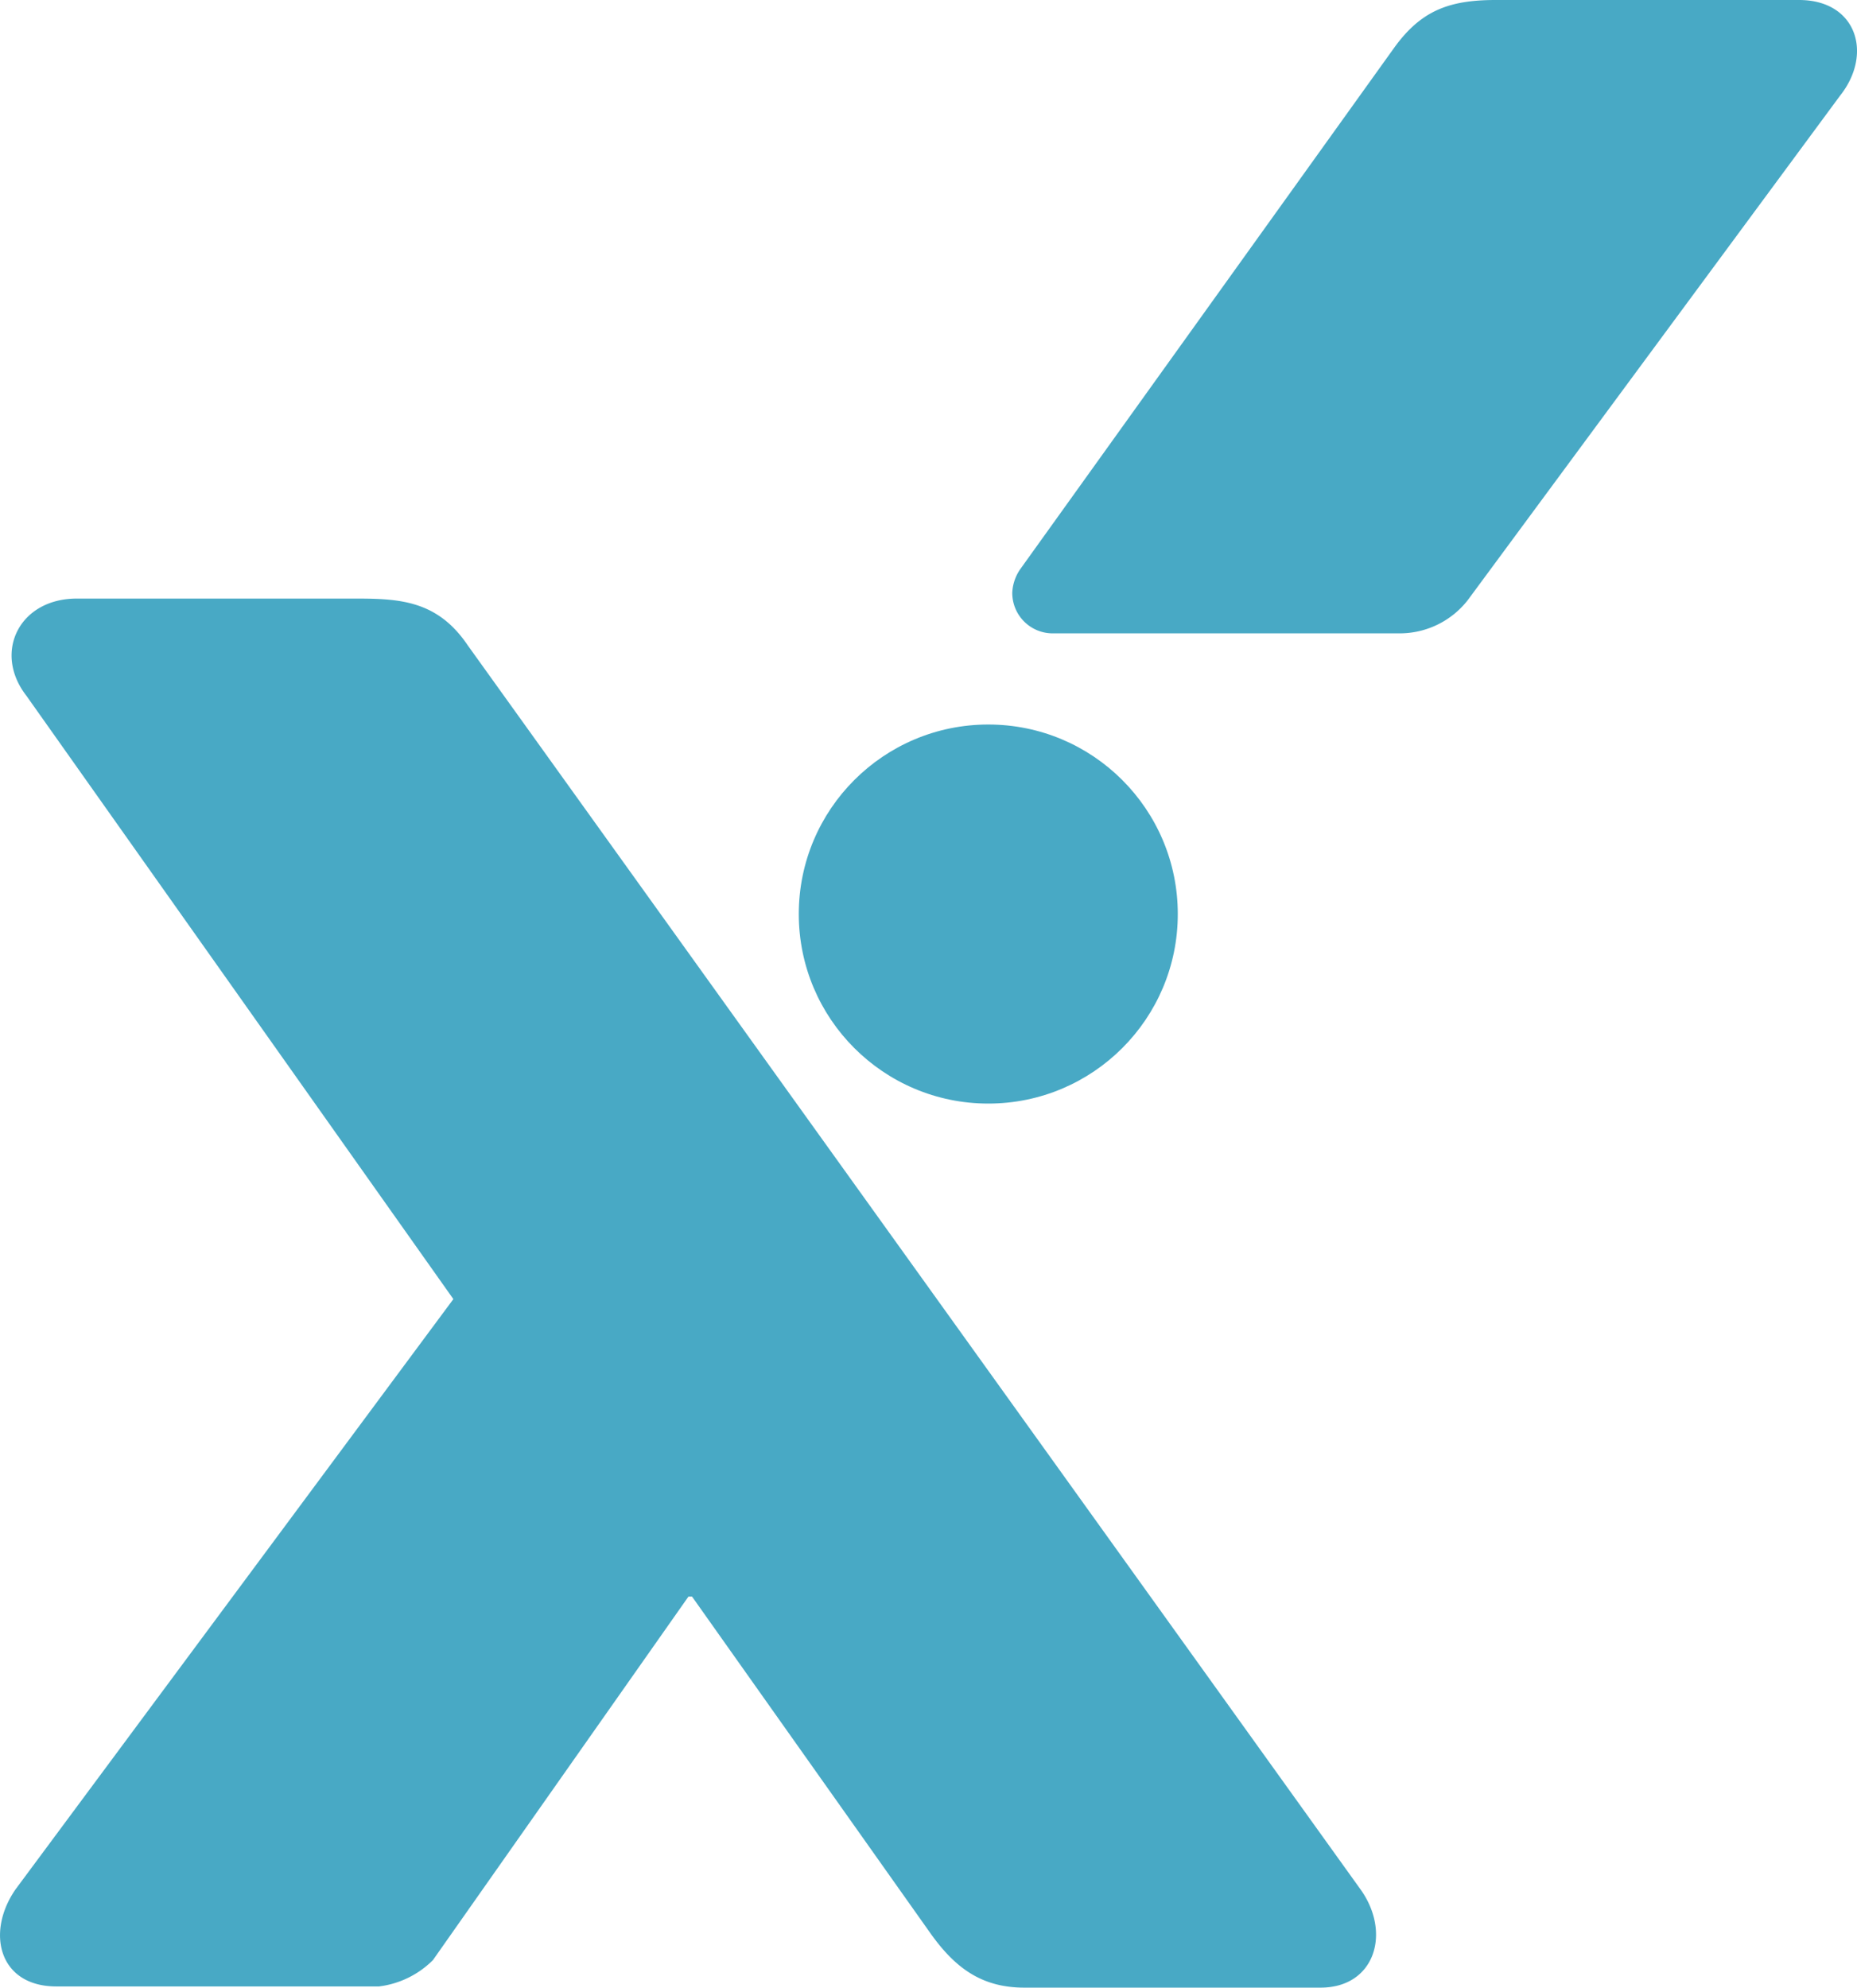
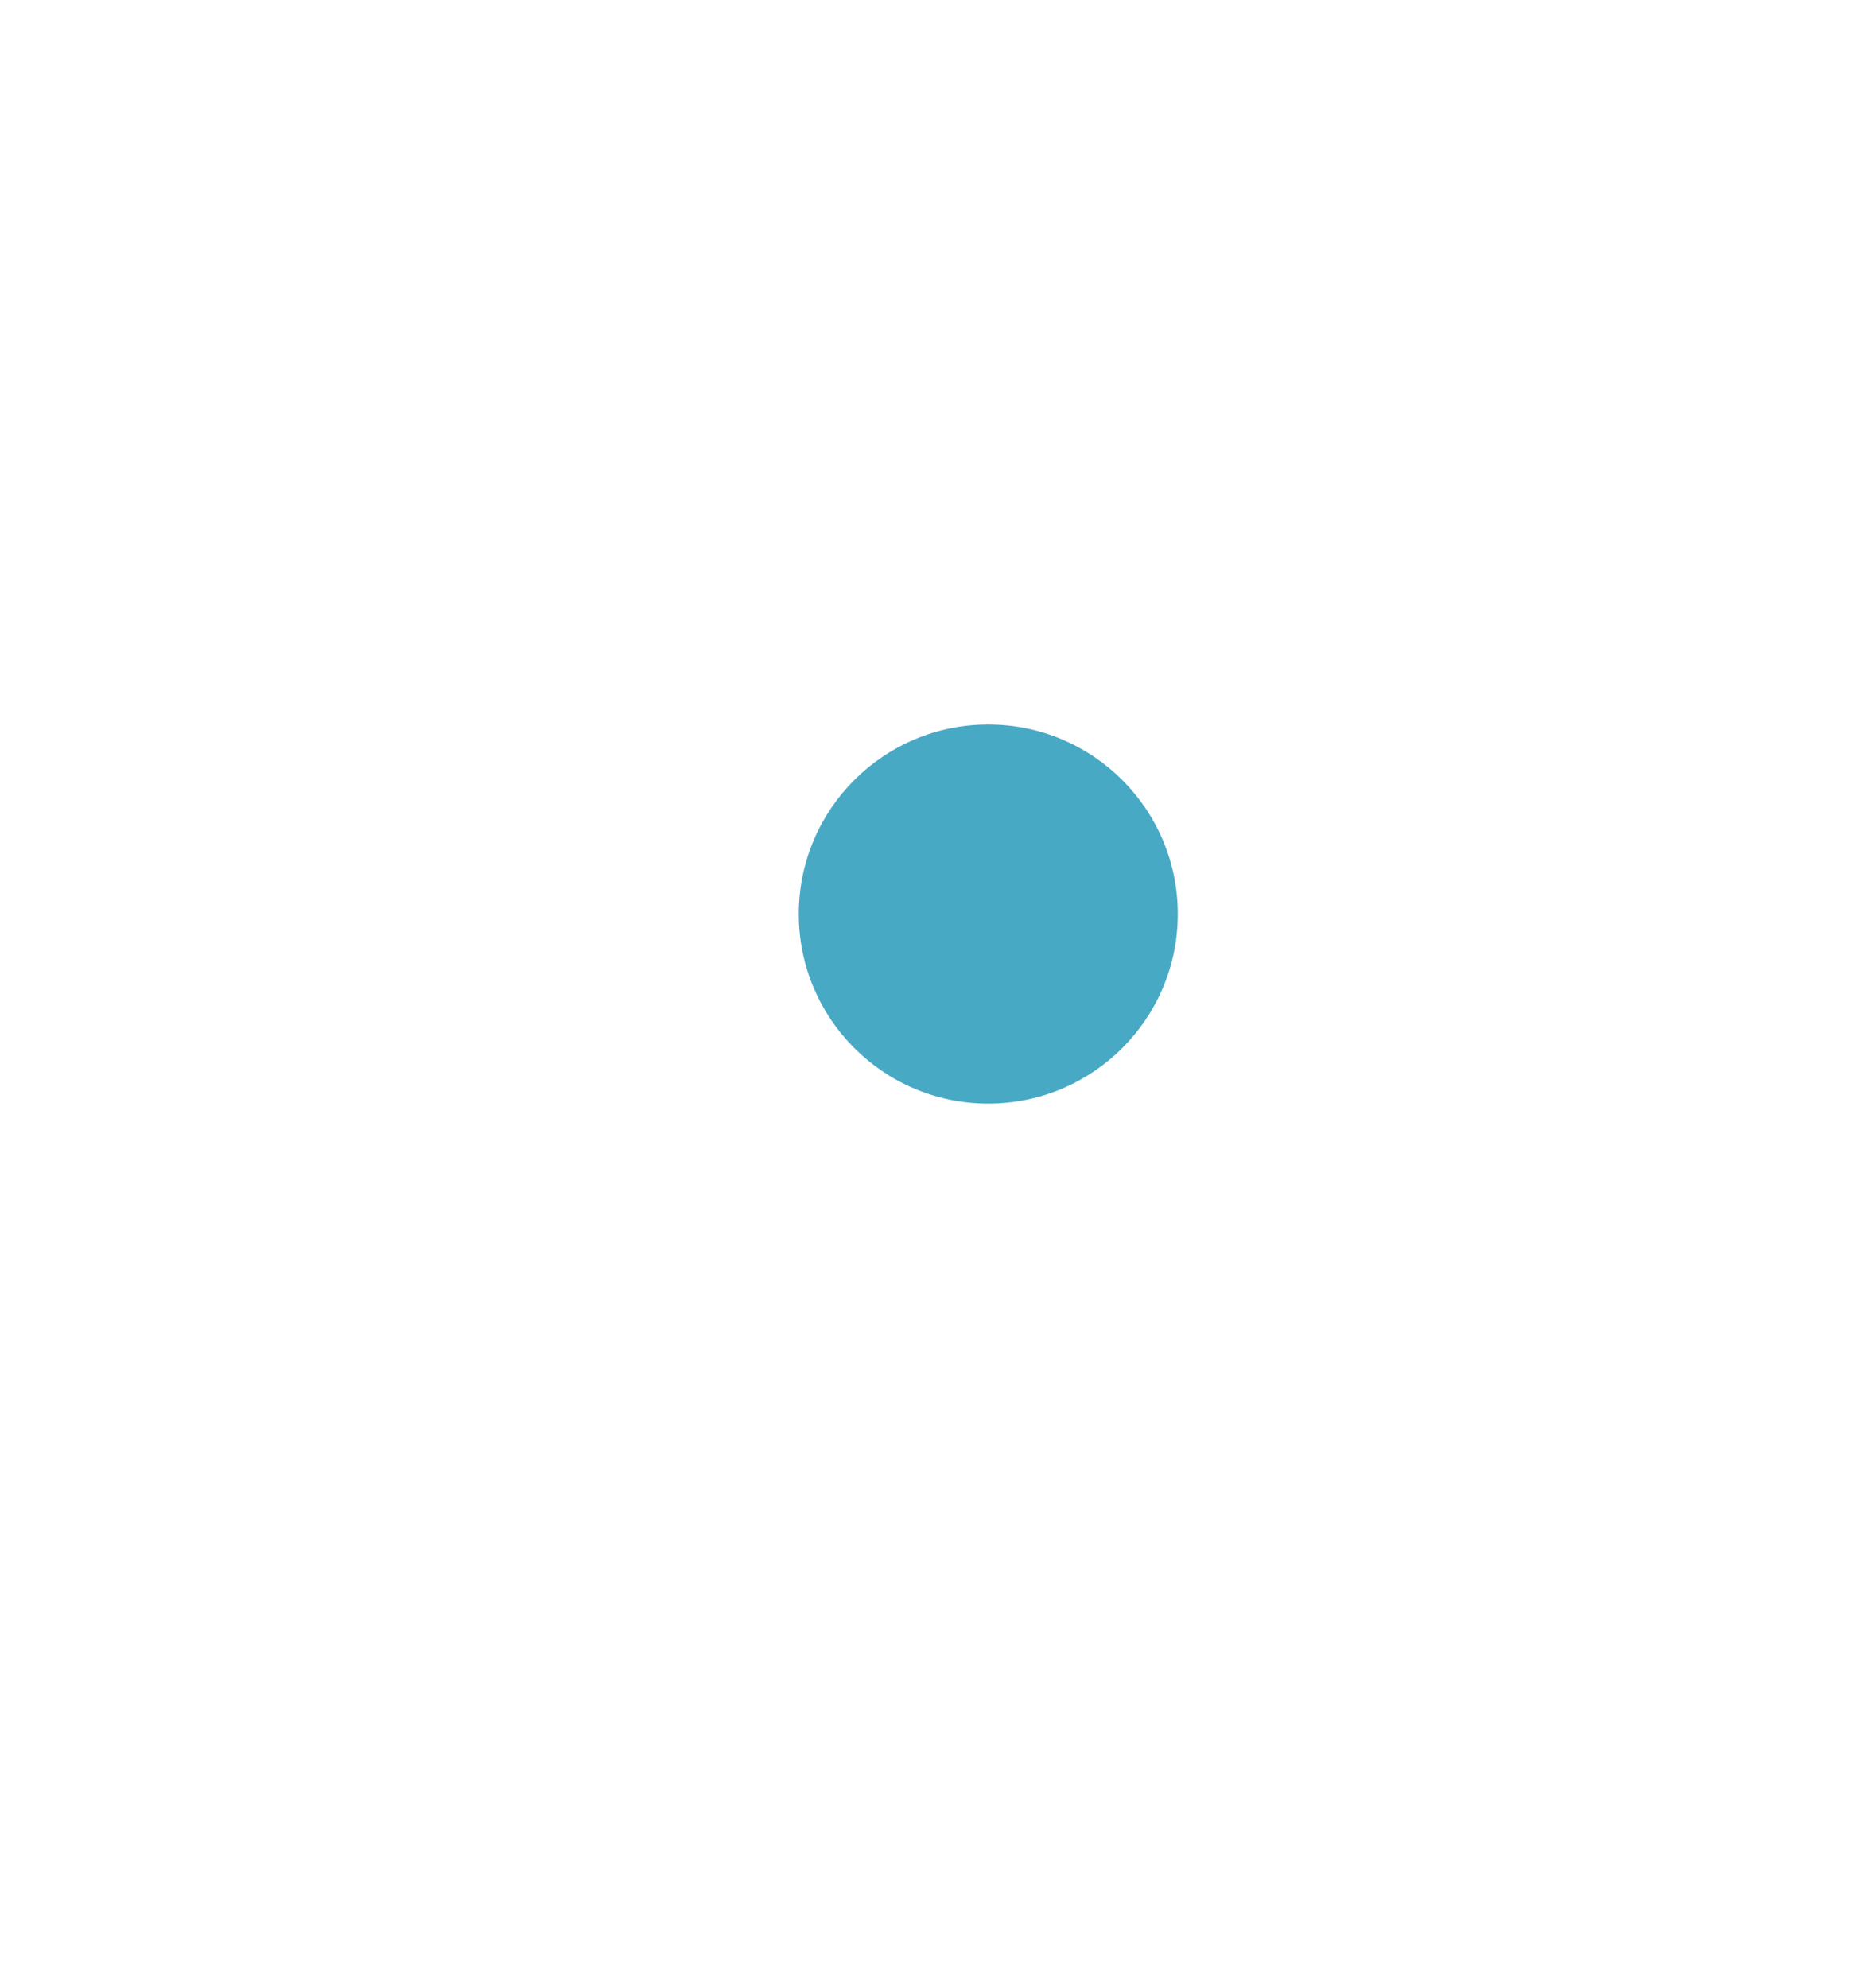
<svg xmlns="http://www.w3.org/2000/svg" viewBox="0 0 154.83 165.7">
  <defs>
    <style>.cls-1{fill:#48a9c5;}</style>
  </defs>
  <g id="Layer_2" data-name="Layer 2">
    <g id="Layer_1-2" data-name="Layer 1">
-       <path class="cls-1" d="M39,53.8c-2.5-3.7-5.6-3.9-9.3-3.9H6.4c-4.8,0-7,4.5-4.2,8.1l35.6,50.3L1.3,157.5h0c-2.5,3.6-1.4,8.1,3.4,8.1H31.6a7.69,7.69,0,0,0,4.5-2.2l21.3-30.3h.3l19.9,28.1c2,2.8,4.2,4.5,7.8,4.5h24.7c4.5,0,5.9-4.5,3.4-8.1Z" />
-       <path class="cls-1" d="M150,0H124.7c-3.9,0-6.2.9-8.4,3.9L85.1,47.4a3.72,3.72,0,0,0-.7,2,3.37,3.37,0,0,0,3.4,3.4h28.9a7.2,7.2,0,0,0,5.7-2.8l31-42C156.2,4.5,154.8,0,150,0Z" />
      <circle class="cls-1" cx="82.4" cy="76.2" r="15.8" />
    </g>
  </g>
</svg>